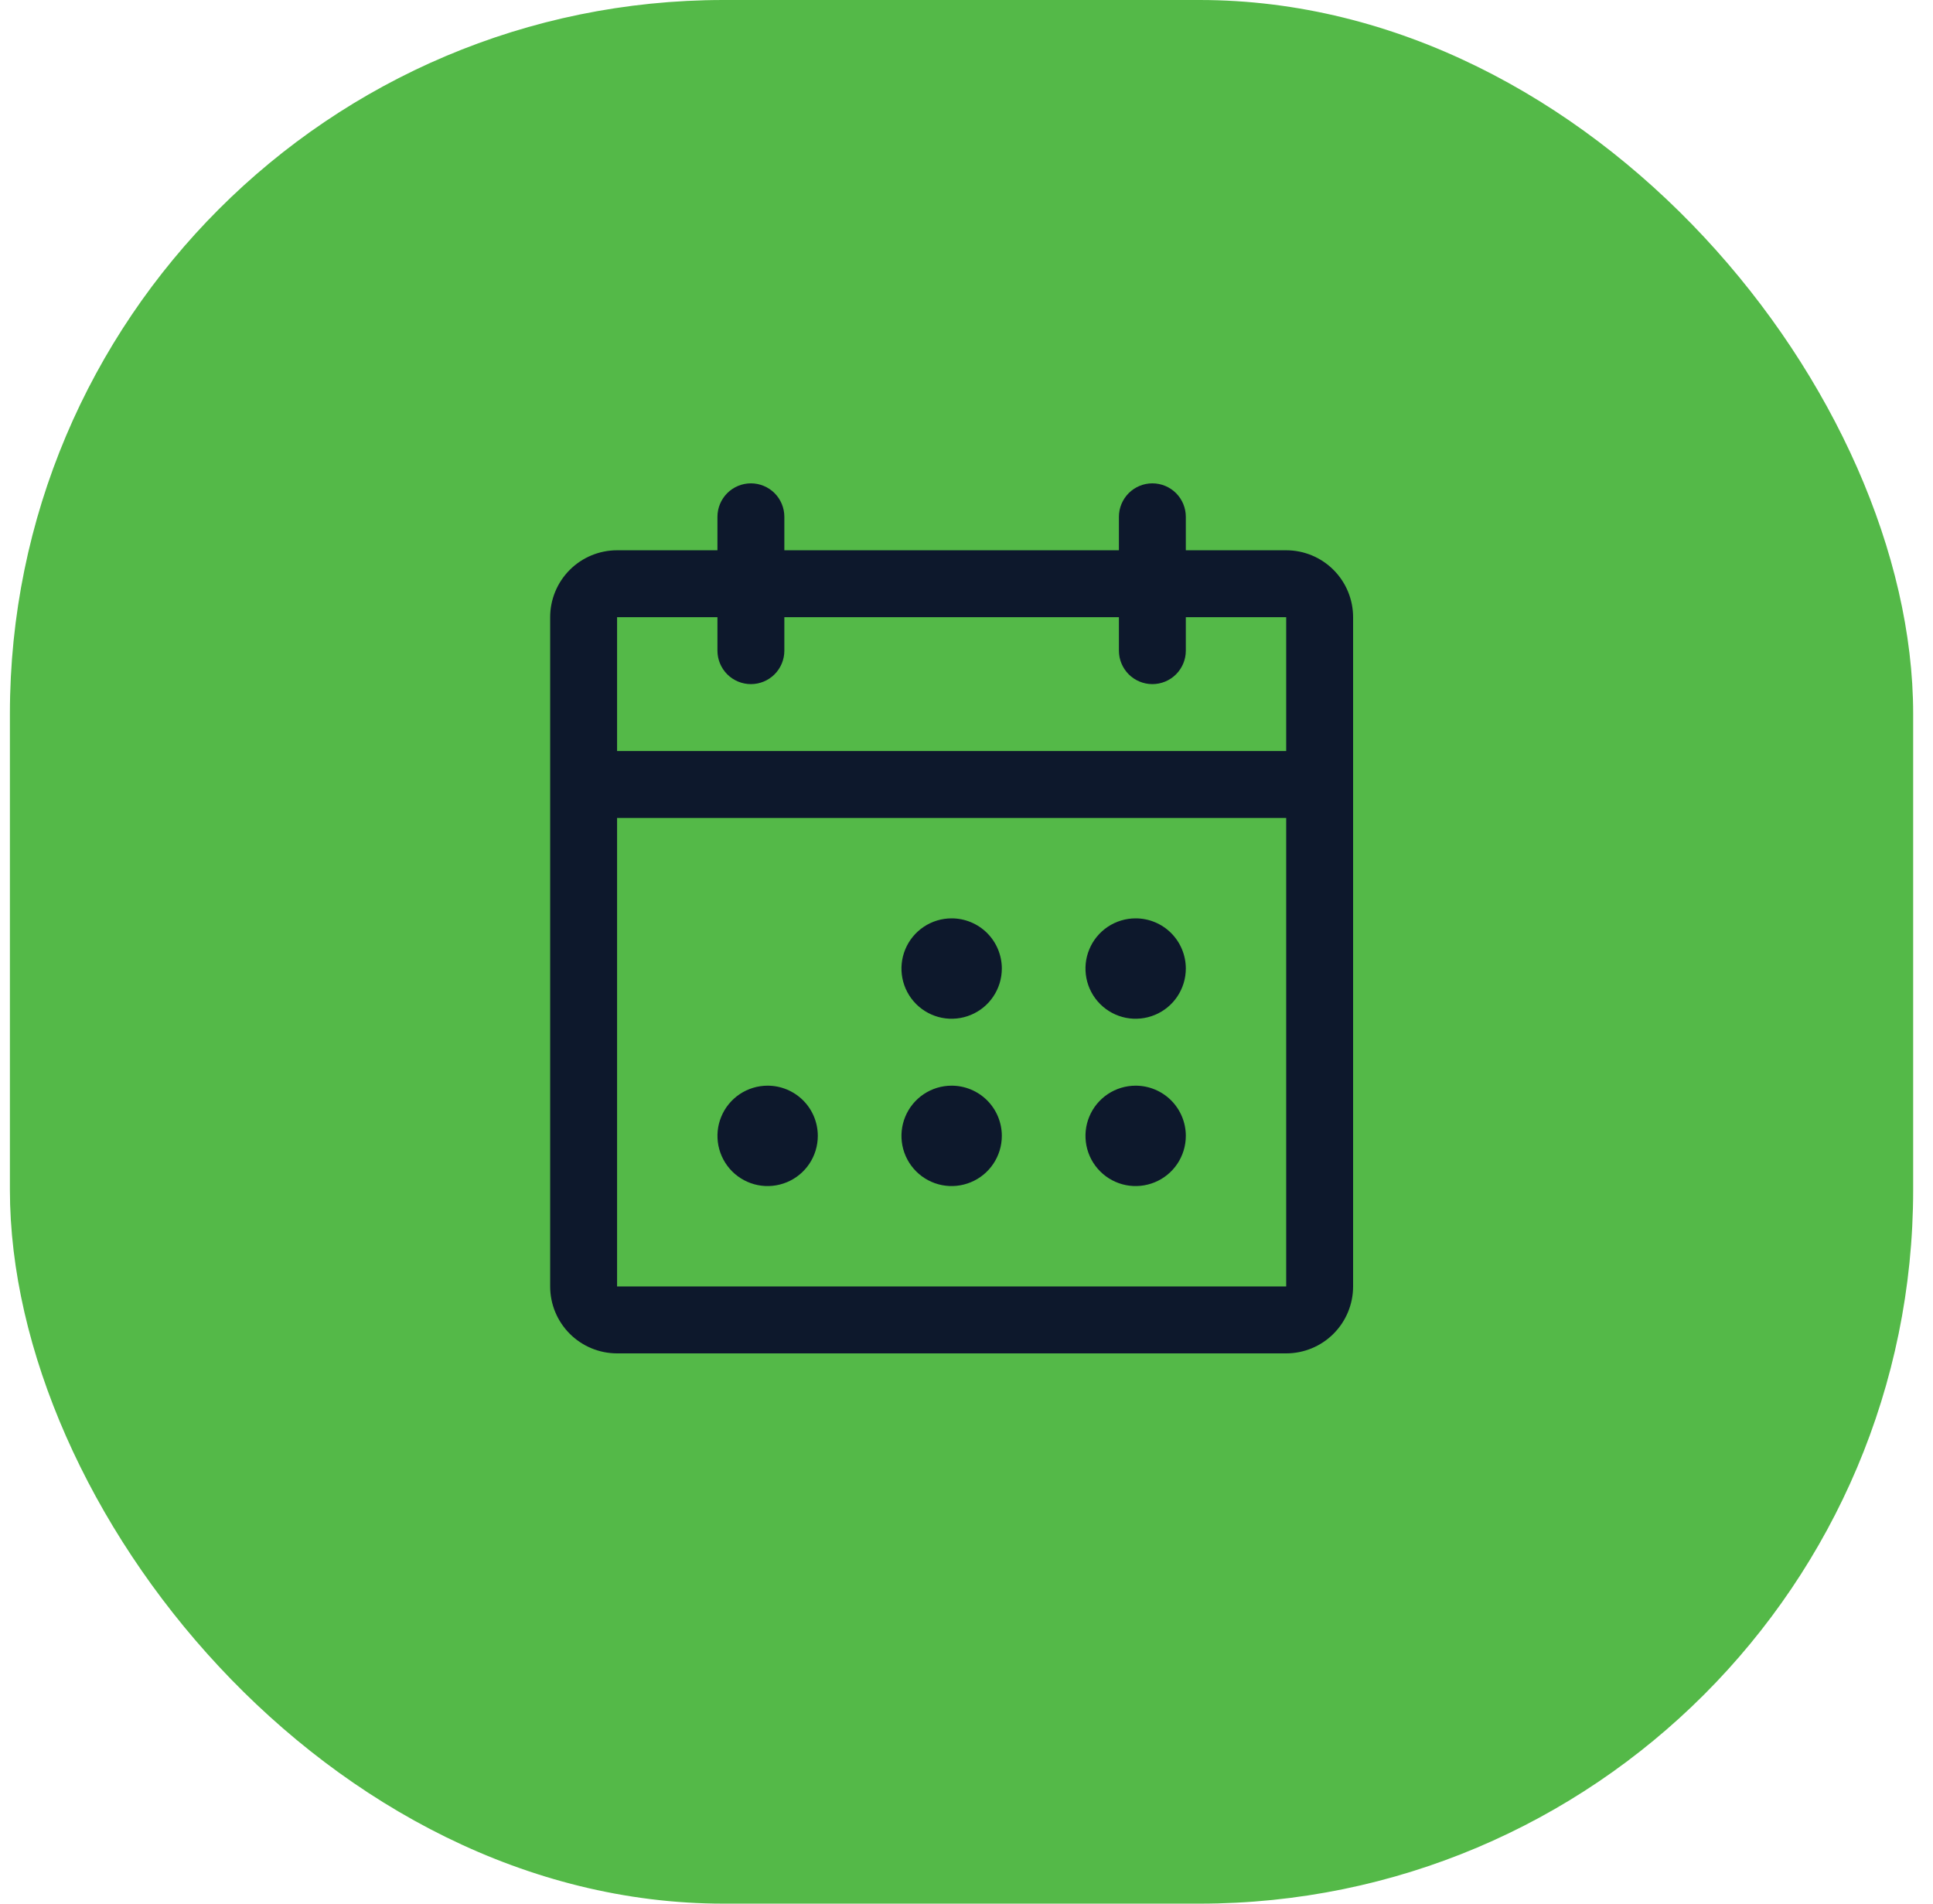
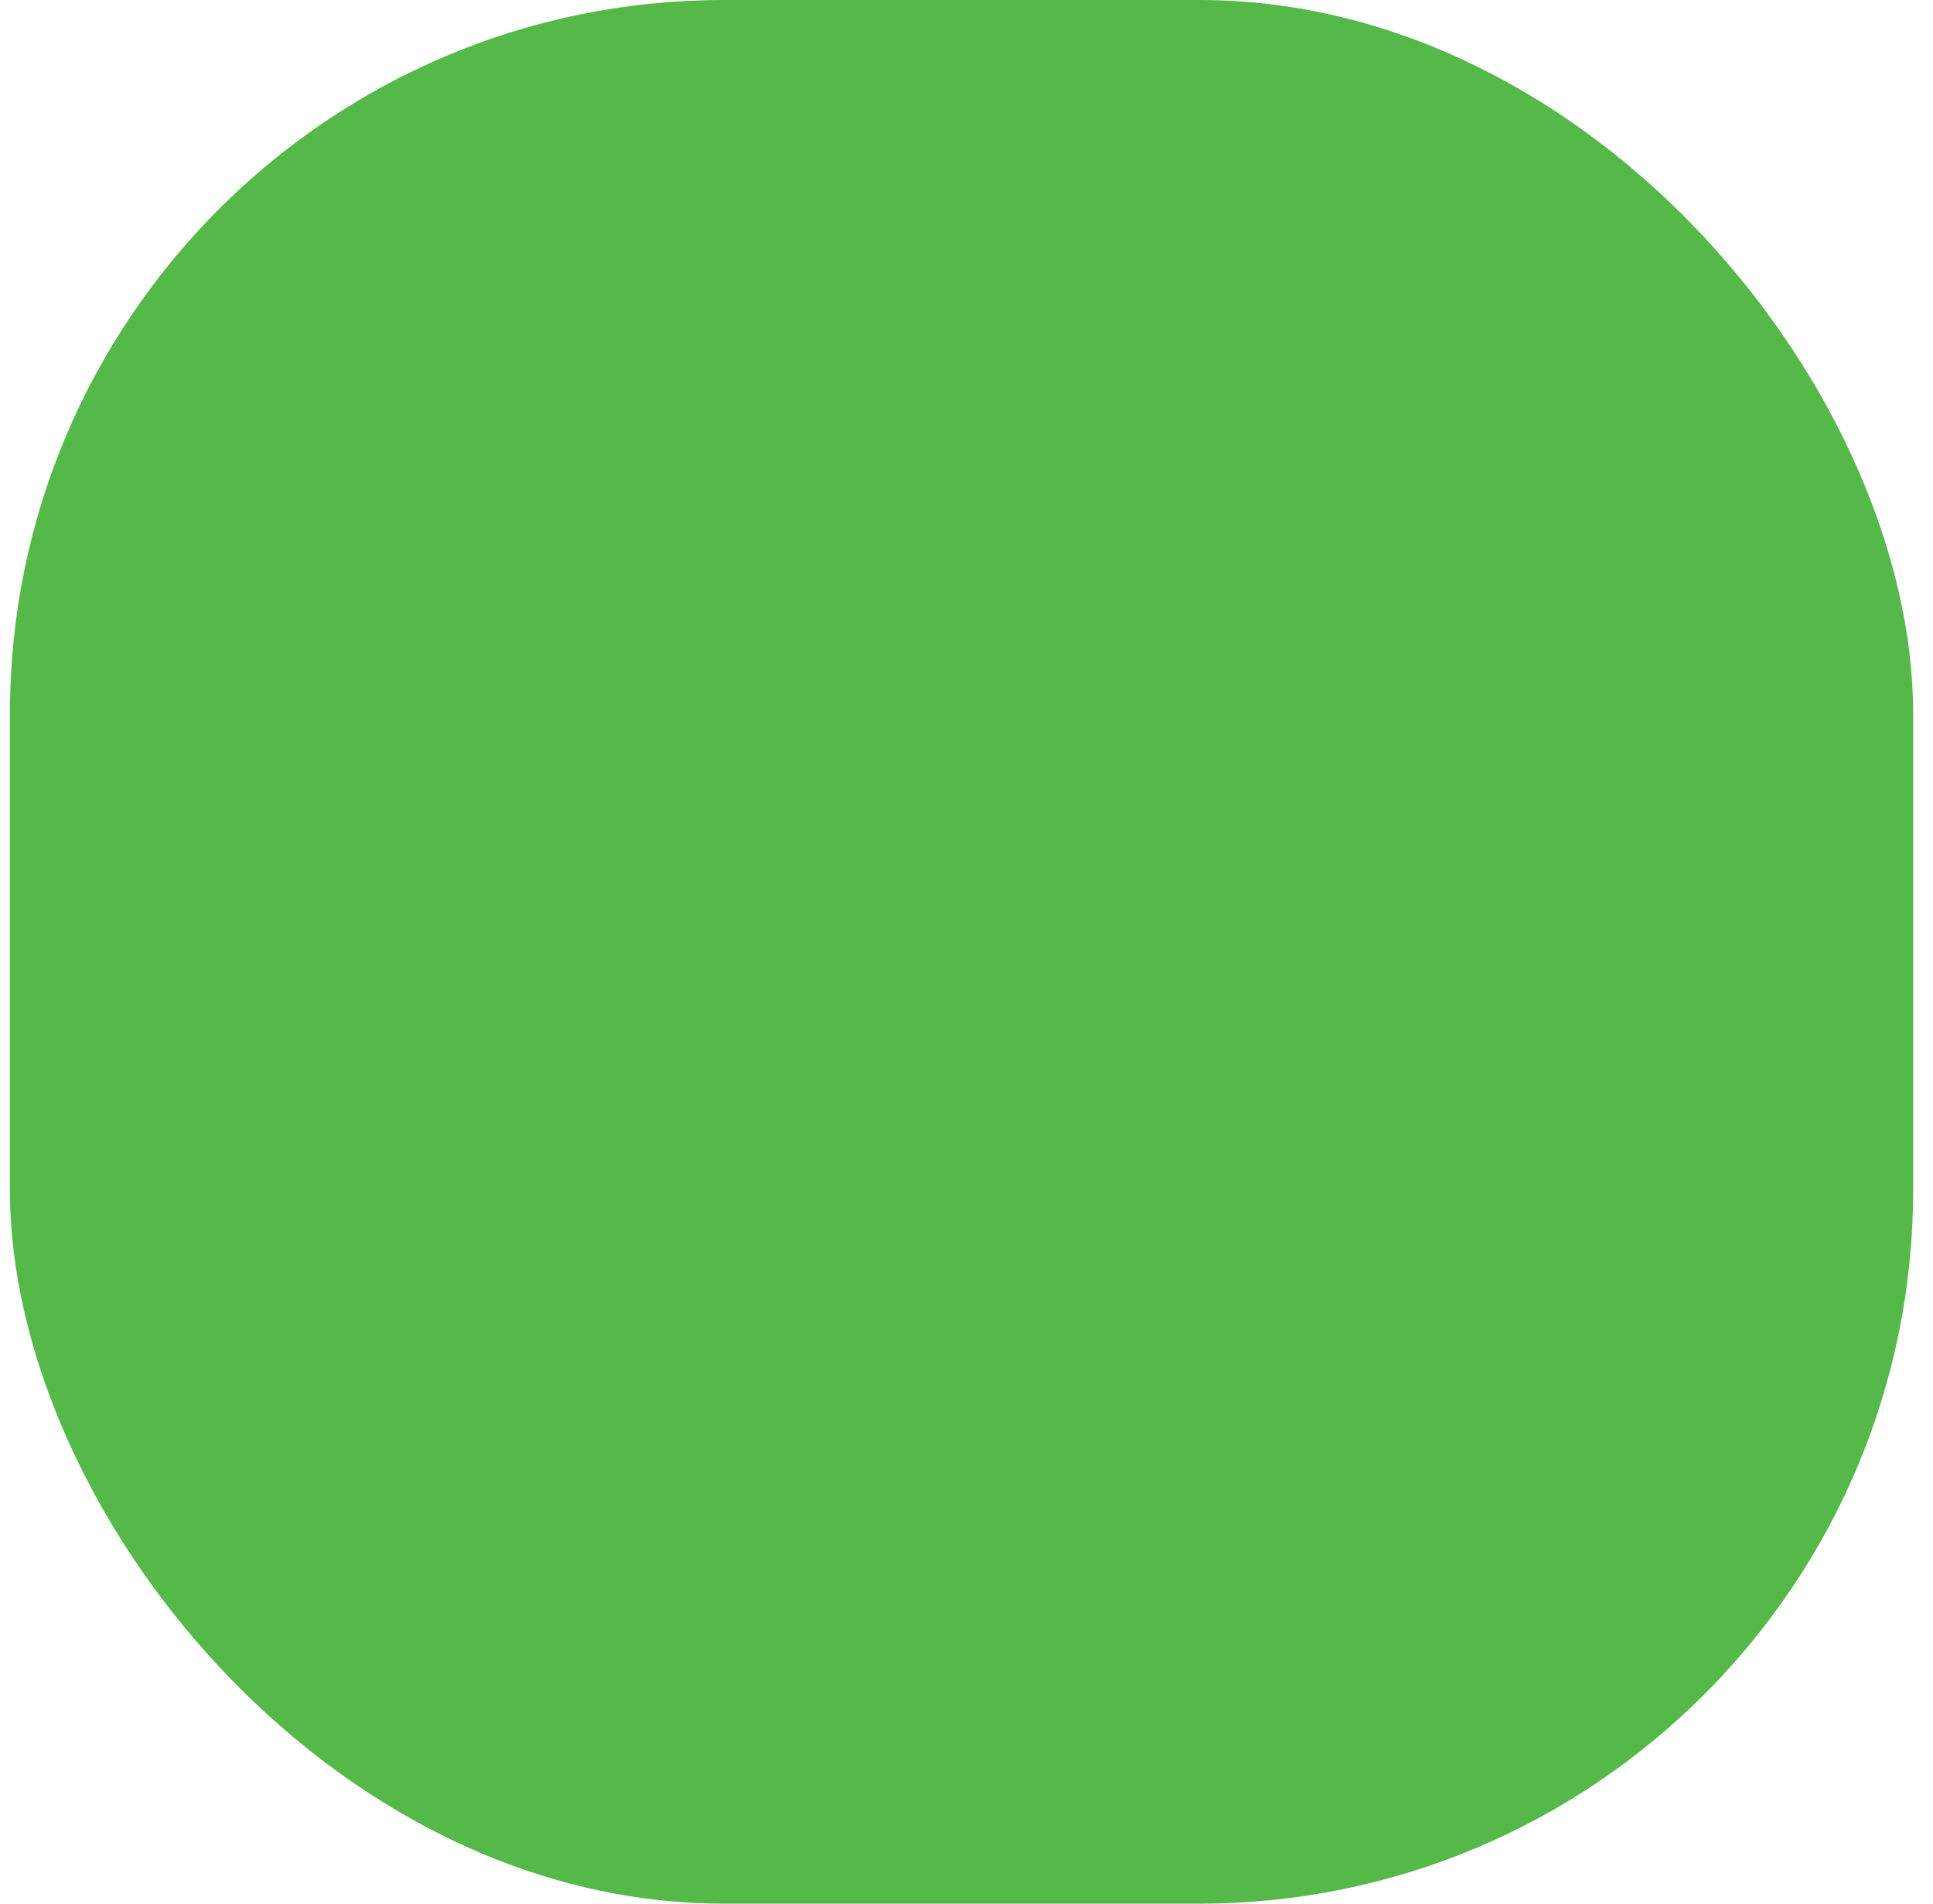
<svg xmlns="http://www.w3.org/2000/svg" width="65" height="64" viewBox="0 0 65 64" fill="none">
  <rect x="0.333" width="64" height="64" rx="24" fill="#54B948" />
-   <path d="M43.25 18.5H39.875V17.375C39.875 17.077 39.757 16.791 39.546 16.579C39.335 16.369 39.049 16.25 38.75 16.25C38.452 16.25 38.166 16.369 37.955 16.579C37.744 16.791 37.625 17.077 37.625 17.375V18.5H26.375V17.375C26.375 17.077 26.257 16.791 26.046 16.579C25.835 16.369 25.549 16.25 25.25 16.25C24.952 16.25 24.666 16.369 24.455 16.579C24.244 16.791 24.125 17.077 24.125 17.375V18.5H20.75C20.154 18.5 19.581 18.737 19.159 19.159C18.737 19.581 18.5 20.153 18.5 20.75V43.25C18.5 43.847 18.737 44.419 19.159 44.841C19.581 45.263 20.154 45.5 20.75 45.5H43.25C43.847 45.5 44.419 45.263 44.841 44.841C45.263 44.419 45.5 43.847 45.5 43.25V20.75C45.5 20.153 45.263 19.581 44.841 19.159C44.419 18.737 43.847 18.5 43.25 18.5ZM24.125 20.75V21.875C24.125 22.173 24.244 22.459 24.455 22.671C24.666 22.881 24.952 23 25.25 23C25.549 23 25.835 22.881 26.046 22.671C26.257 22.459 26.375 22.173 26.375 21.875V20.75H37.625V21.875C37.625 22.173 37.744 22.459 37.955 22.671C38.166 22.881 38.452 23 38.75 23C39.049 23 39.335 22.881 39.546 22.671C39.757 22.459 39.875 22.173 39.875 21.875V20.75H43.25V25.25H20.75V20.75H24.125ZM43.25 43.25H20.75V27.5H43.25V43.25ZM33.688 32.562C33.688 32.896 33.589 33.222 33.403 33.5C33.218 33.778 32.954 33.994 32.646 34.121C32.338 34.249 31.998 34.283 31.671 34.218C31.344 34.153 31.043 33.992 30.807 33.756C30.571 33.52 30.41 33.219 30.345 32.892C30.28 32.564 30.314 32.225 30.441 31.917C30.569 31.608 30.785 31.345 31.063 31.159C31.34 30.974 31.666 30.875 32 30.875C32.448 30.875 32.877 31.053 33.194 31.369C33.51 31.686 33.688 32.115 33.688 32.562ZM39.875 32.562C39.875 32.896 39.776 33.222 39.591 33.5C39.405 33.778 39.142 33.994 38.834 34.121C38.525 34.249 38.186 34.283 37.858 34.218C37.531 34.153 37.23 33.992 36.995 33.756C36.758 33.52 36.598 33.219 36.533 32.892C36.468 32.564 36.501 32.225 36.629 31.917C36.756 31.608 36.973 31.345 37.25 31.159C37.528 30.974 37.854 30.875 38.188 30.875C38.635 30.875 39.065 31.053 39.381 31.369C39.697 31.686 39.875 32.115 39.875 32.562ZM27.5 38.188C27.5 38.521 27.401 38.847 27.216 39.125C27.03 39.403 26.767 39.619 26.459 39.746C26.15 39.874 25.811 39.908 25.483 39.843C25.156 39.778 24.855 39.617 24.619 39.381C24.384 39.145 24.223 38.844 24.158 38.517C24.093 38.189 24.126 37.85 24.254 37.542C24.381 37.233 24.598 36.97 24.875 36.784C25.153 36.599 25.479 36.5 25.813 36.5C26.26 36.5 26.689 36.678 27.006 36.994C27.323 37.311 27.5 37.74 27.5 38.188ZM33.688 38.188C33.688 38.521 33.589 38.847 33.403 39.125C33.218 39.403 32.954 39.619 32.646 39.746C32.338 39.874 31.998 39.908 31.671 39.843C31.344 39.778 31.043 39.617 30.807 39.381C30.571 39.145 30.41 38.844 30.345 38.517C30.28 38.189 30.314 37.85 30.441 37.542C30.569 37.233 30.785 36.97 31.063 36.784C31.34 36.599 31.666 36.5 32 36.5C32.448 36.5 32.877 36.678 33.194 36.994C33.51 37.311 33.688 37.74 33.688 38.188ZM39.875 38.188C39.875 38.521 39.776 38.847 39.591 39.125C39.405 39.403 39.142 39.619 38.834 39.746C38.525 39.874 38.186 39.908 37.858 39.843C37.531 39.778 37.23 39.617 36.995 39.381C36.758 39.145 36.598 38.844 36.533 38.517C36.468 38.189 36.501 37.85 36.629 37.542C36.756 37.233 36.973 36.97 37.25 36.784C37.528 36.599 37.854 36.5 38.188 36.5C38.635 36.5 39.065 36.678 39.381 36.994C39.697 37.311 39.875 37.74 39.875 38.188Z" fill="#0D182C" />
</svg>